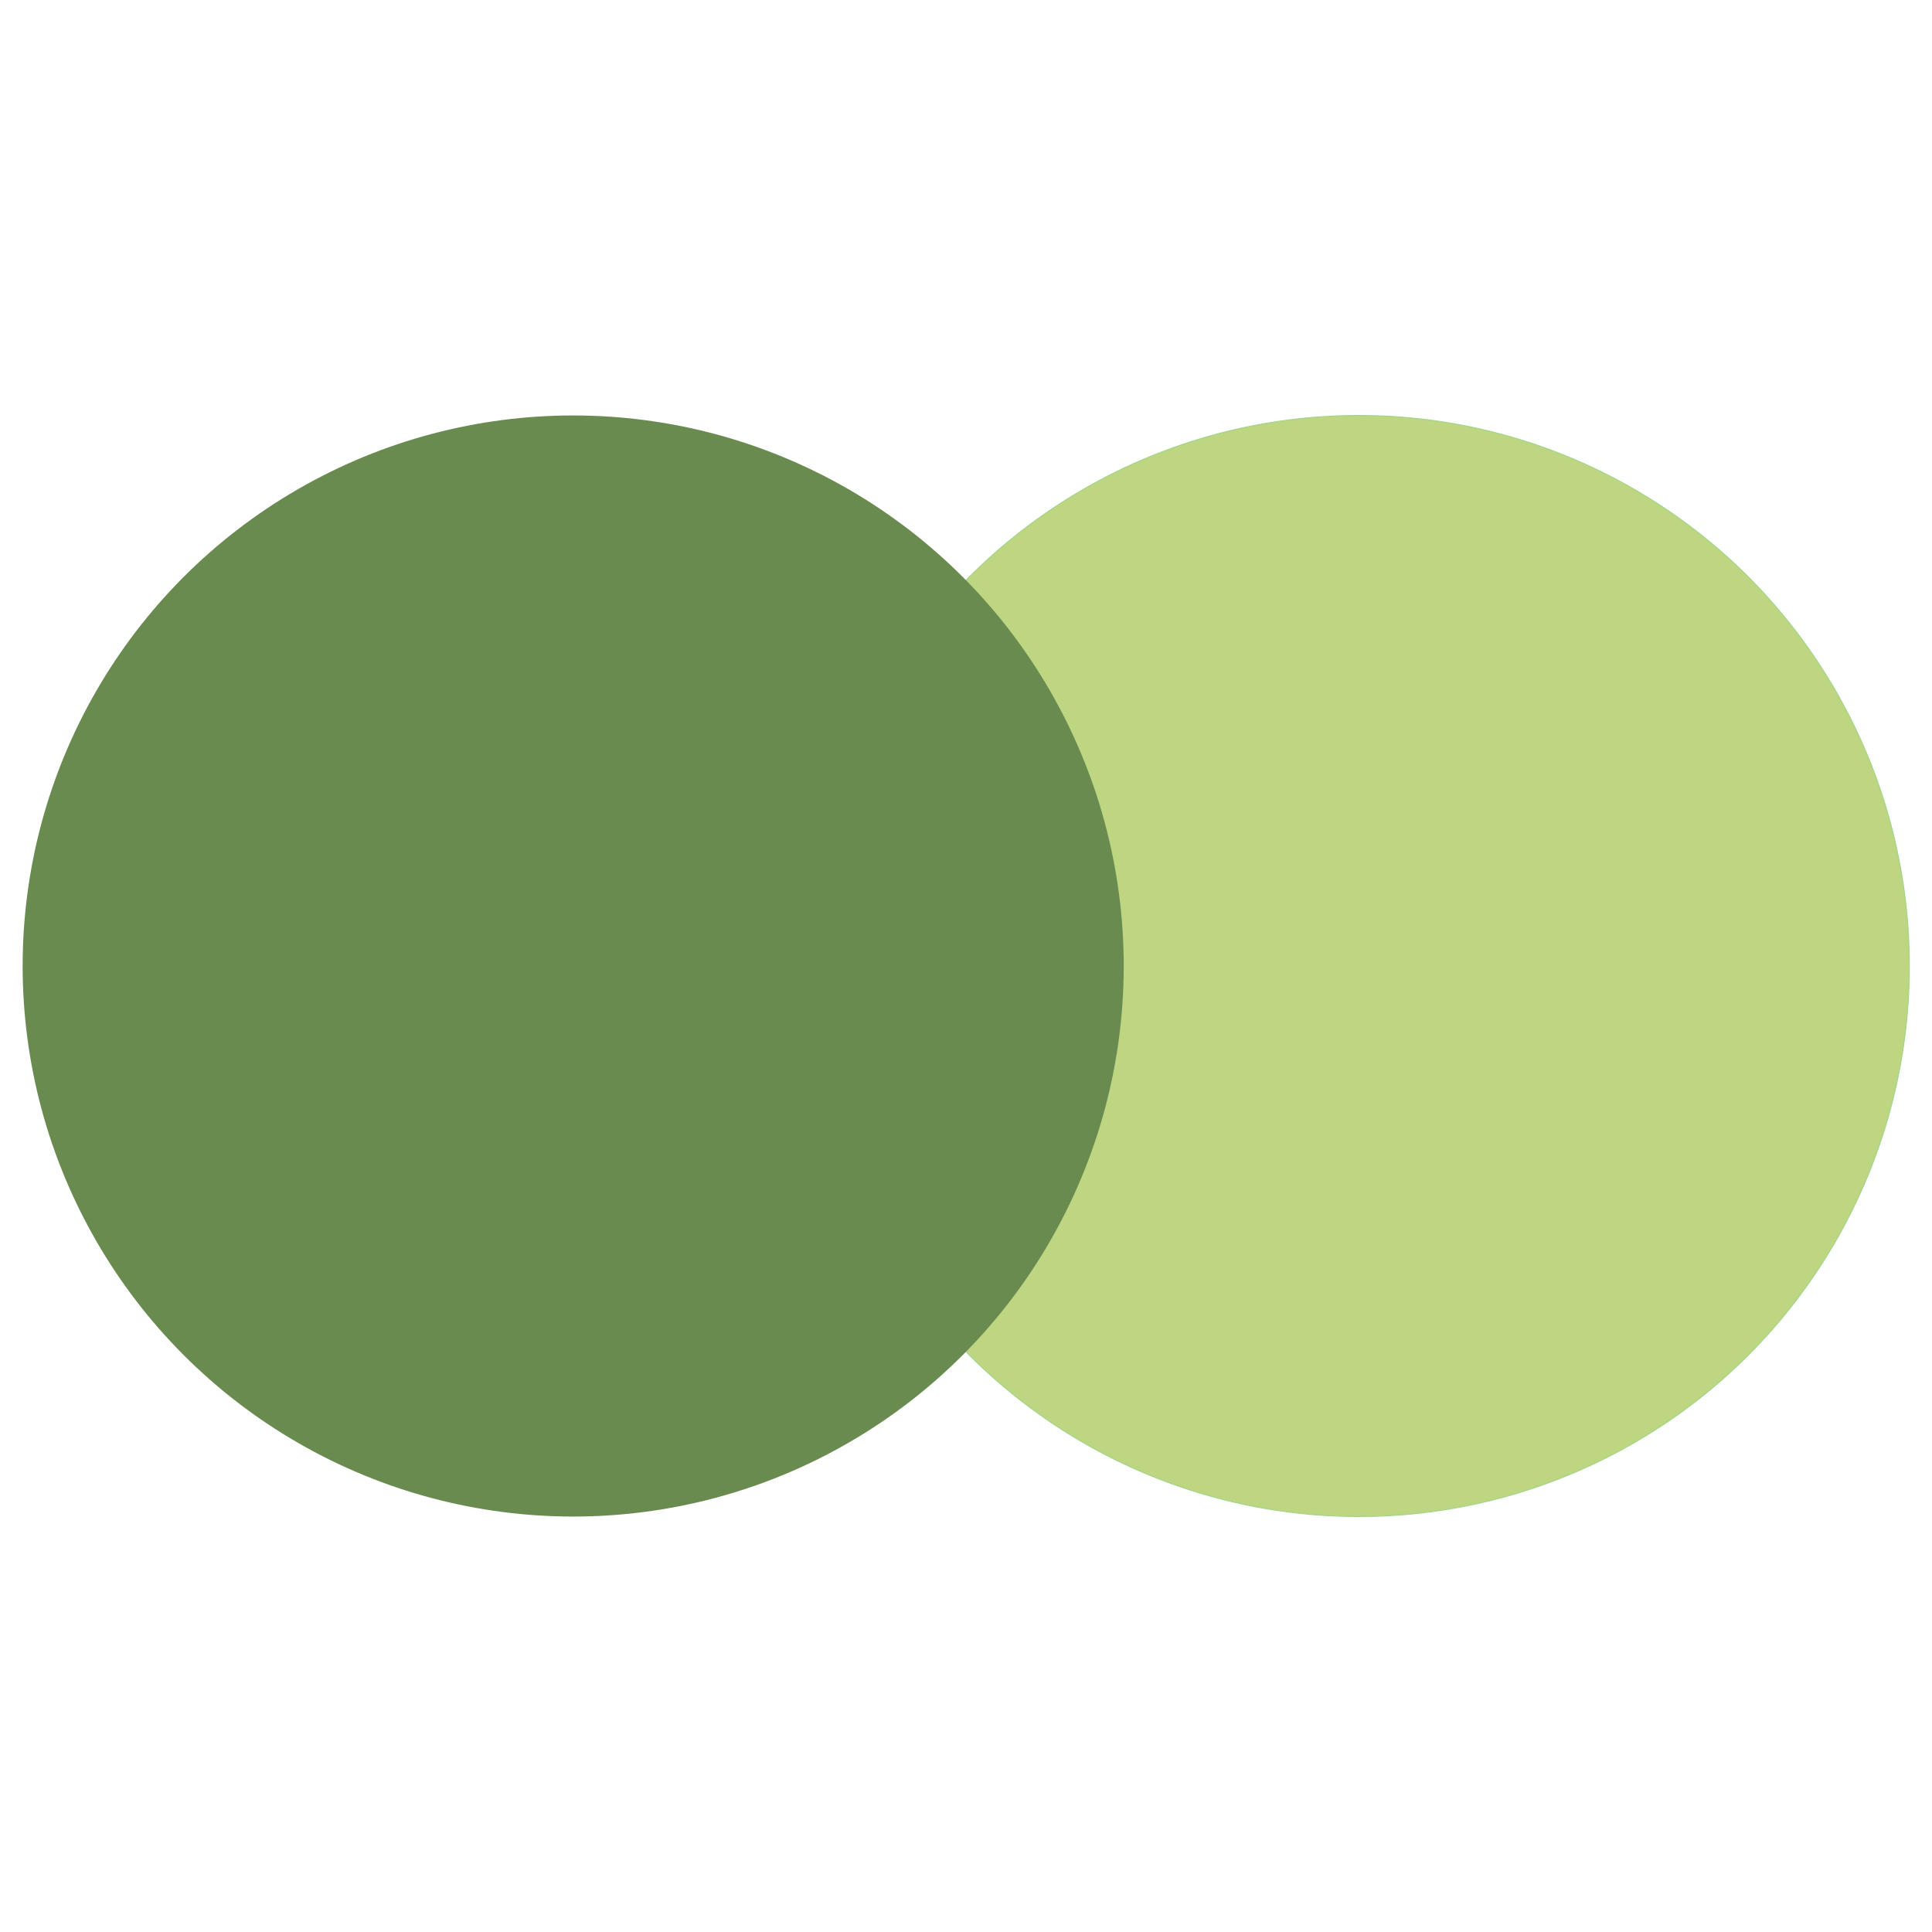
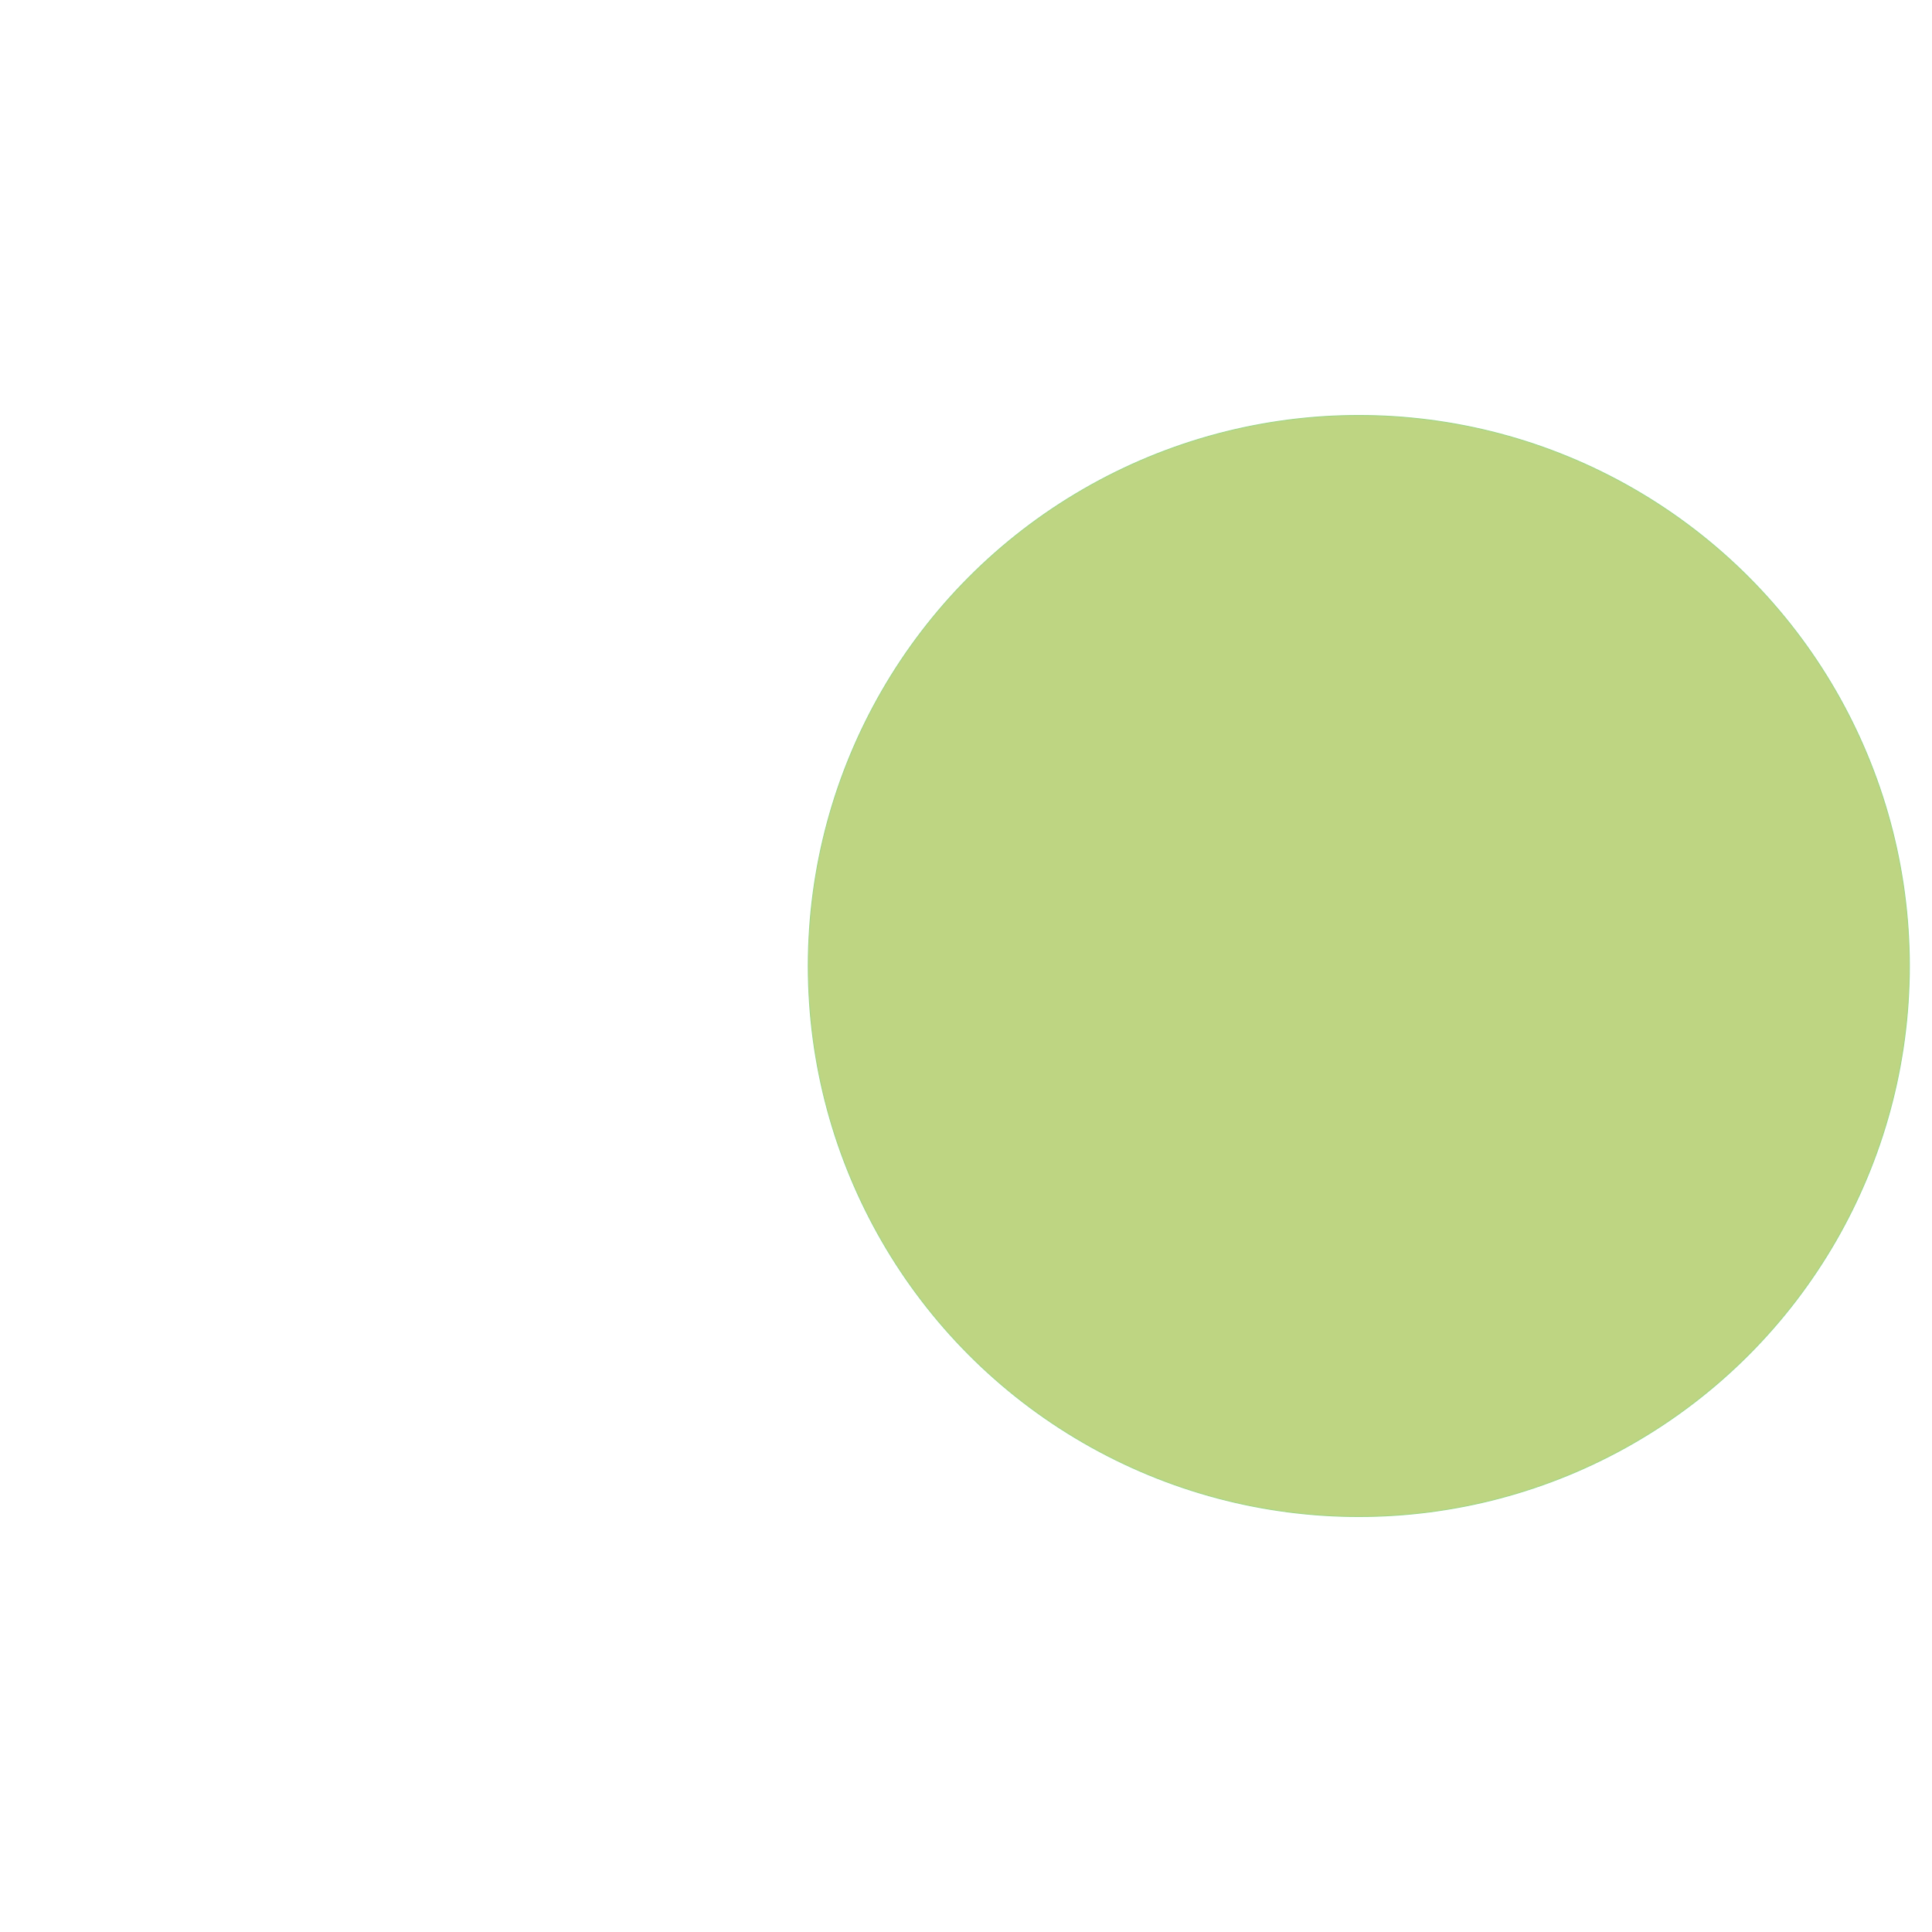
<svg xmlns="http://www.w3.org/2000/svg" version="1.2" id="Layer_1" x="0px" y="0px" viewBox="0 0 512 512" overflow="visible" xml:space="preserve">
  <g>
    <circle fill="#BED582" stroke="#A1D588" stroke-width="0.25" stroke-miterlimit="10" cx="360.1" cy="256" r="145.9" />
-     <circle fill="#698B50" cx="151.9" cy="256" r="145.9" />
  </g>
</svg>